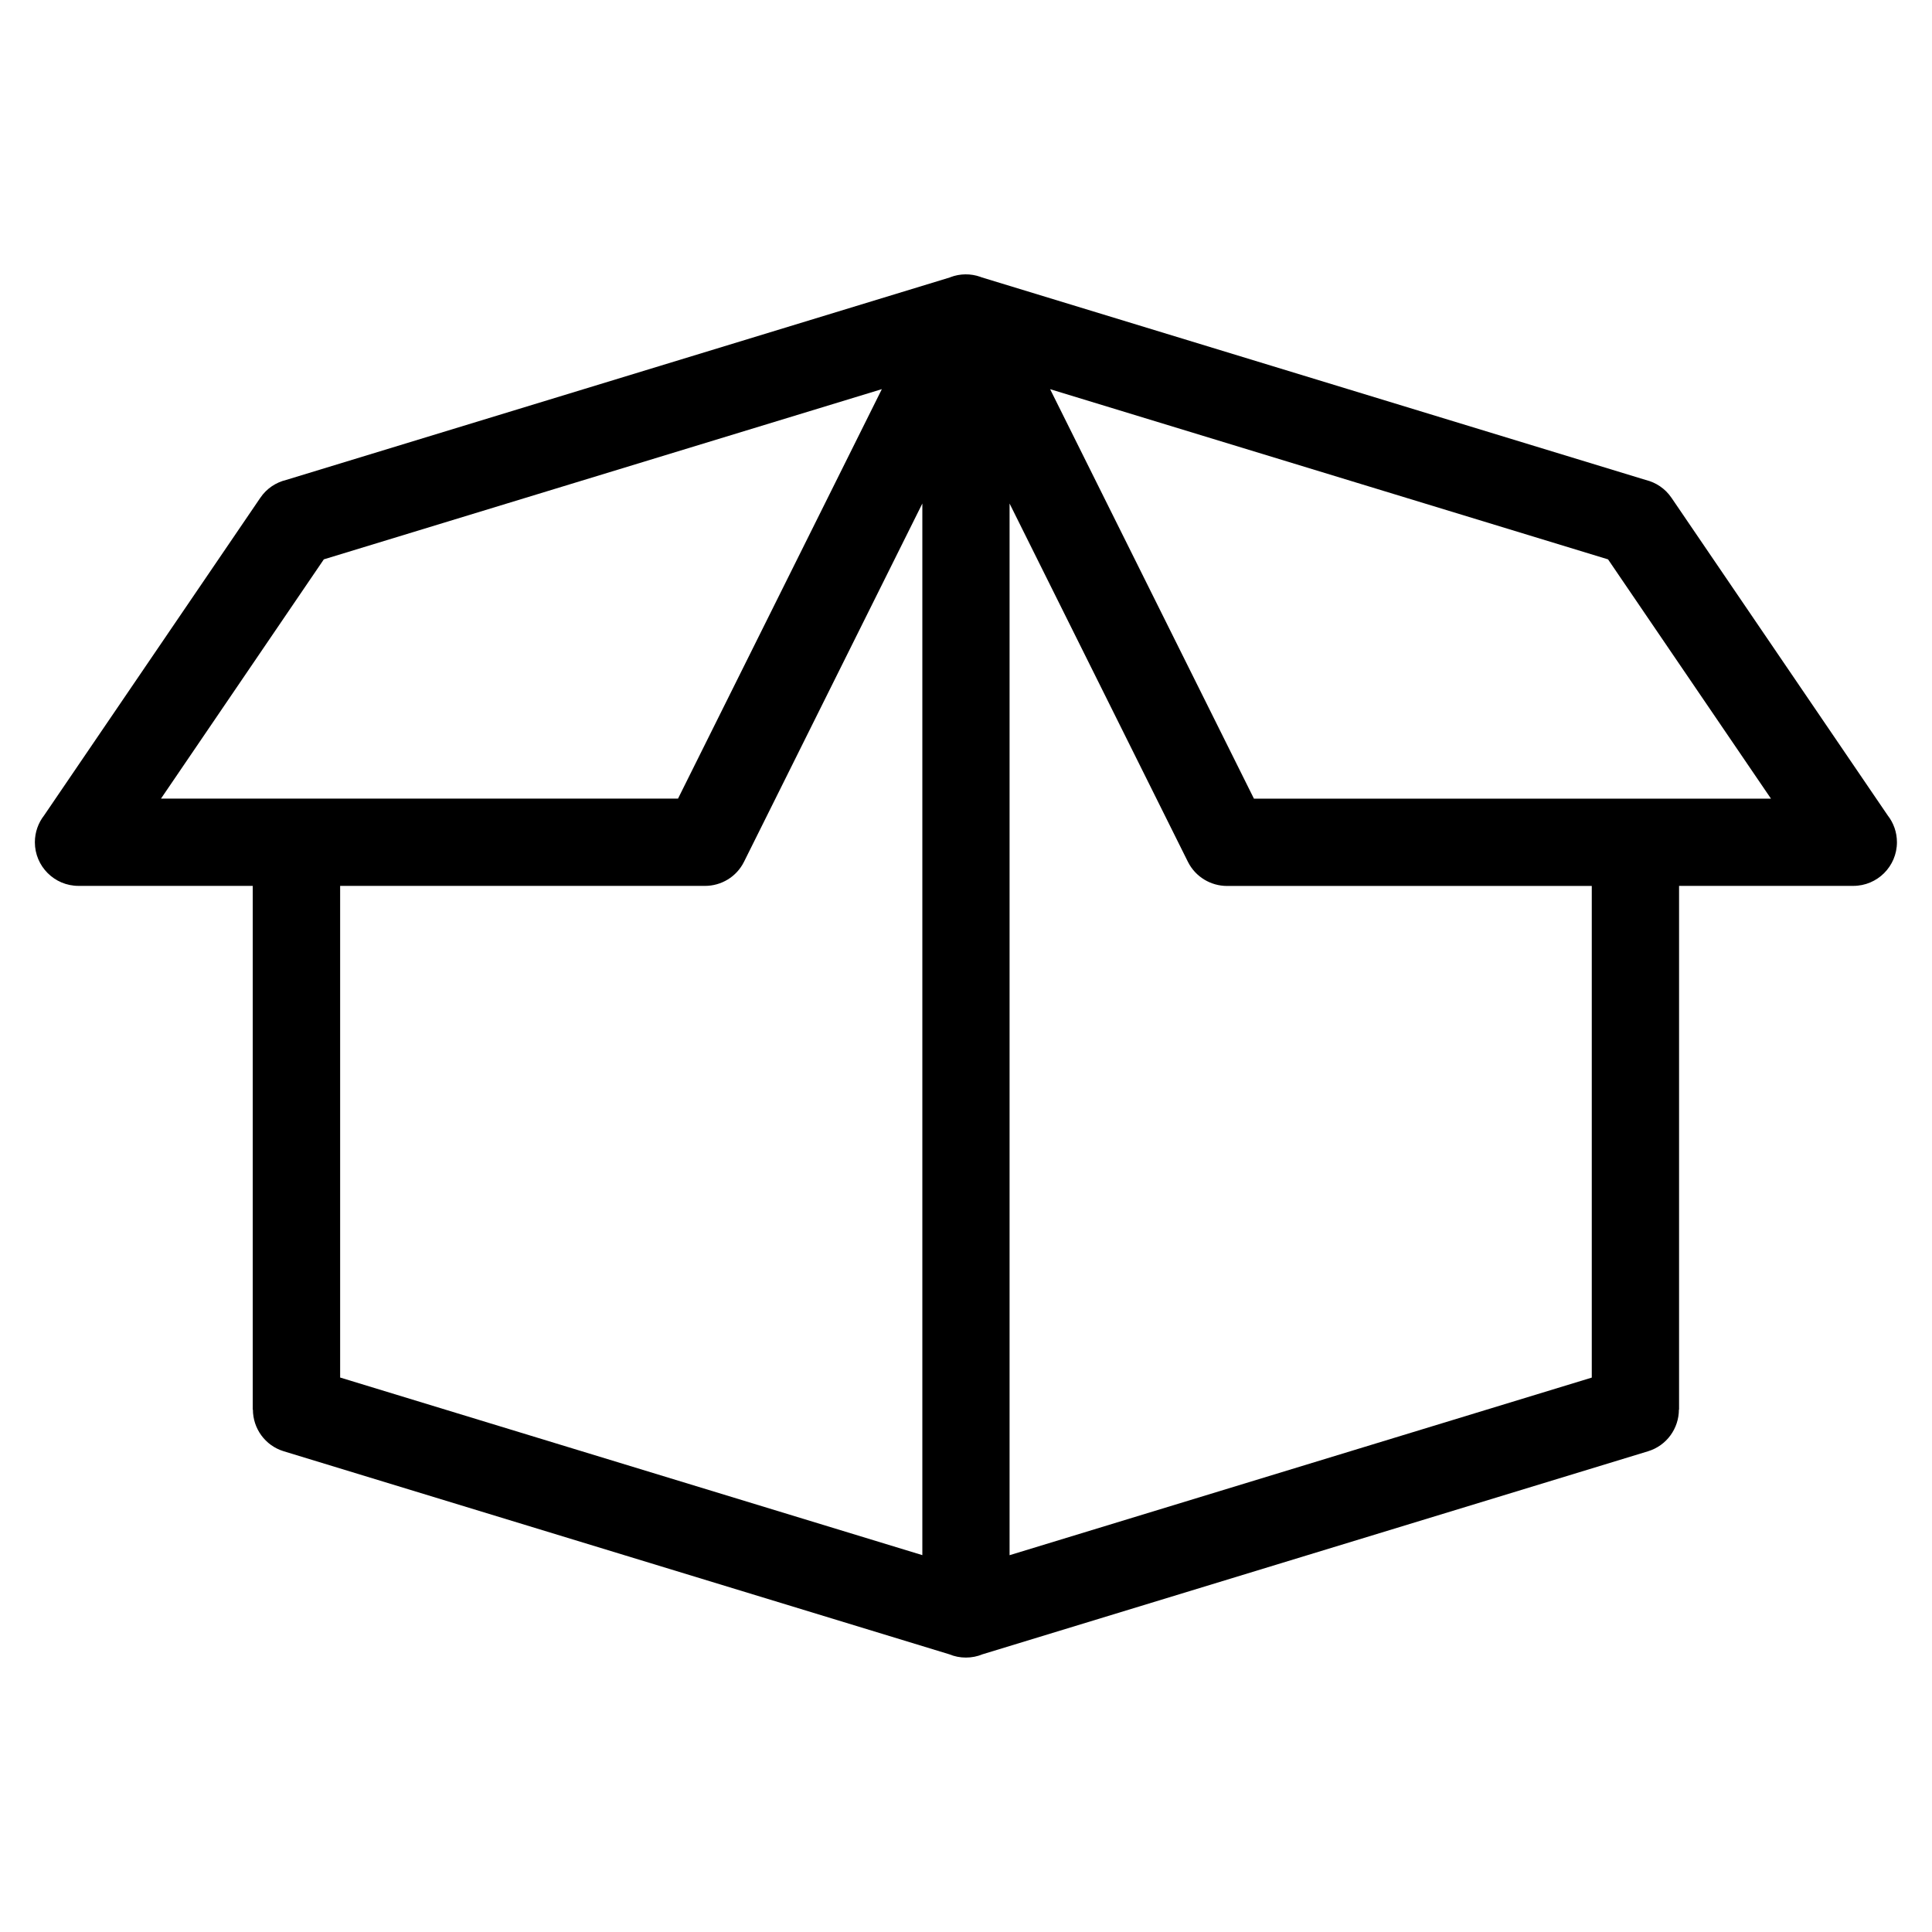
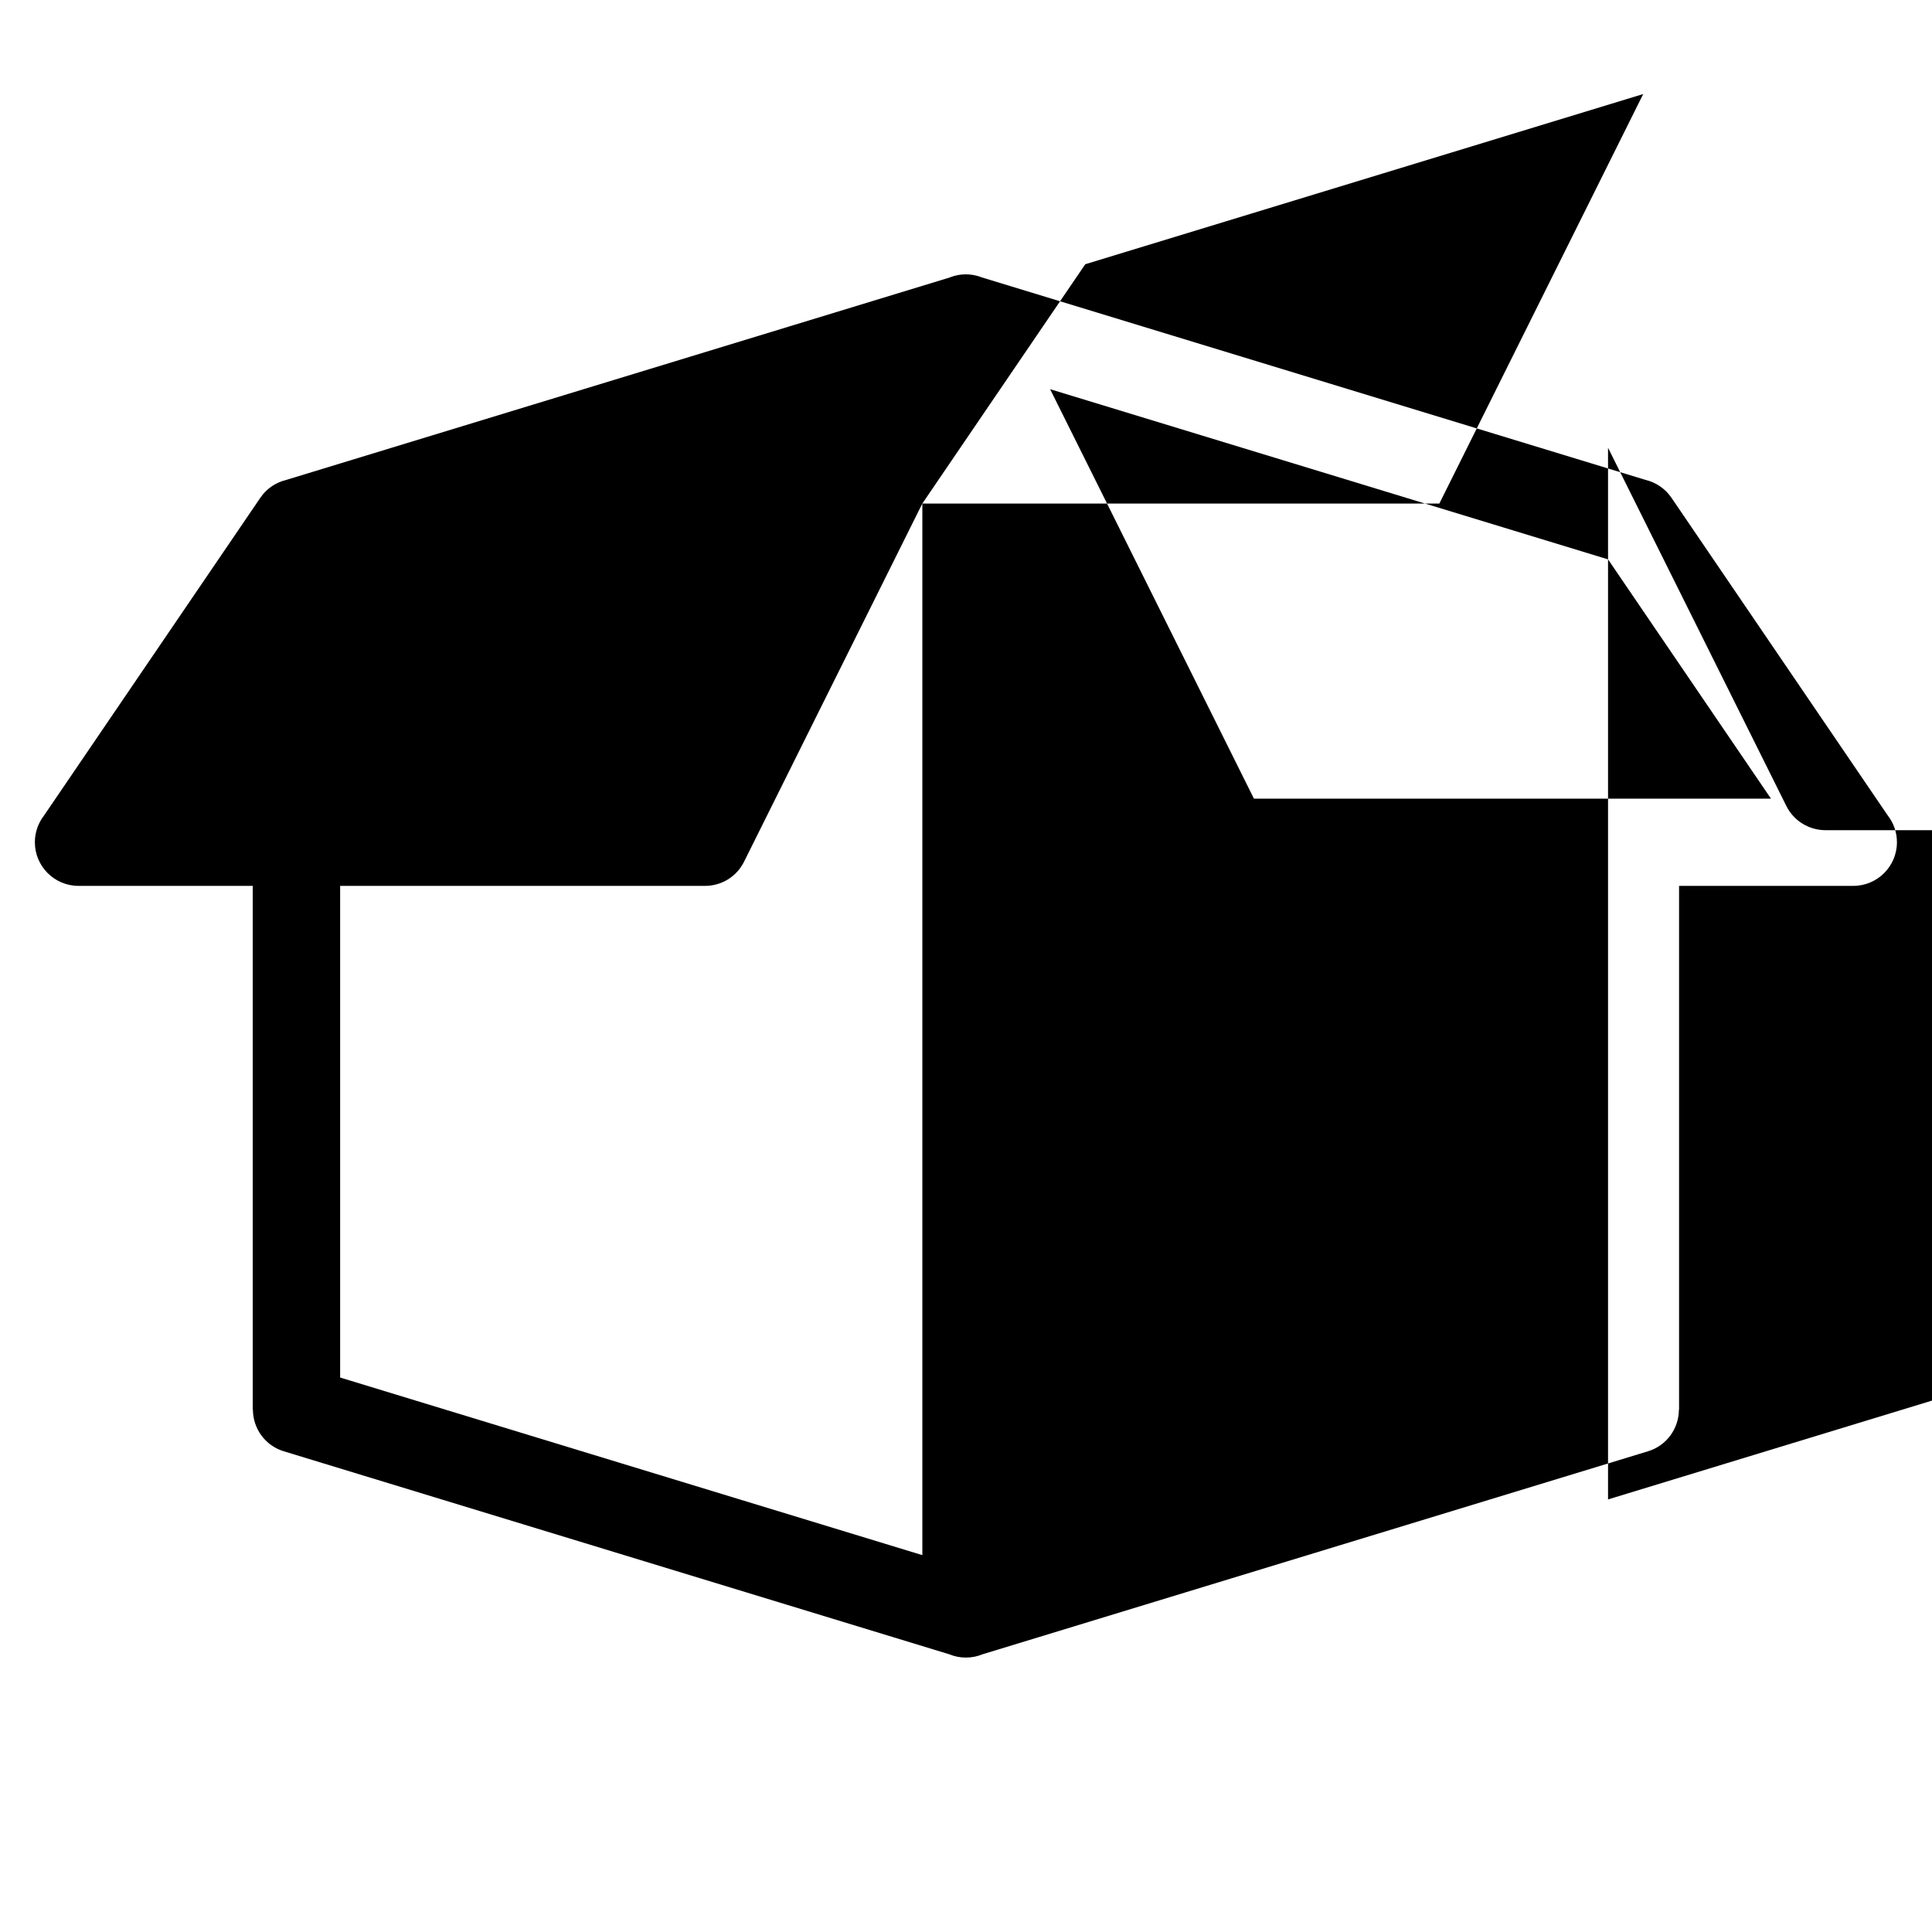
<svg xmlns="http://www.w3.org/2000/svg" fill="#000000" width="800px" height="800px" version="1.1" viewBox="144 144 512 512">
-   <path d="m570.15 292.24-147.86-45.102 54.02 108.52h137.02l-43.184-63.422zm-166.29-74.848 0.121 0.047 0.258 0.09 175.86 53.656c2.691 0.648 5.168 2.254 6.848 4.715l57.312 84.188c1.543 1.965 2.449 4.445 2.449 7.117 0 6.379-5.184 11.562-11.562 11.562h-46.176v138.8h-0.047c0 4.941-3.203 9.523-8.176 11.035l-176.39 53.809c-1.344 0.559-2.828 0.863-4.383 0.863-1.559 0-3.023-0.301-4.383-0.863l-176.39-53.809c-4.973-1.512-8.176-6.074-8.176-11.035h-0.047v-138.8h-46.176c-6.379 0-11.562-5.184-11.562-11.562 0-2.691 0.922-5.152 2.449-7.117l57.312-84.188c1.676-2.465 4.156-4.066 6.848-4.715l175.86-53.656 0.059-0.031 0.074-0.031c2.57-0.984 5.394-1.012 7.996-0.09zm-15.434 60.051-47.246 94.918c-2.012 4.066-6.106 6.41-10.352 6.41h-96.688v130.29l154.29 47.066v-278.7zm-158.6 14.781-43.168 63.422h137.02l54.02-108.52-147.86 45.102zm181.72-14.781v278.7l154.29-47.066v-130.29h-96.688c-4.246-0.016-8.328-2.359-10.352-6.422l-47.246-94.918z" />
+   <path d="m570.15 292.24-147.86-45.102 54.02 108.52h137.02l-43.184-63.422zm-166.29-74.848 0.121 0.047 0.258 0.09 175.86 53.656c2.691 0.648 5.168 2.254 6.848 4.715l57.312 84.188c1.543 1.965 2.449 4.445 2.449 7.117 0 6.379-5.184 11.562-11.562 11.562h-46.176v138.8h-0.047c0 4.941-3.203 9.523-8.176 11.035l-176.39 53.809c-1.344 0.559-2.828 0.863-4.383 0.863-1.559 0-3.023-0.301-4.383-0.863l-176.39-53.809c-4.973-1.512-8.176-6.074-8.176-11.035h-0.047v-138.8h-46.176c-6.379 0-11.562-5.184-11.562-11.562 0-2.691 0.922-5.152 2.449-7.117l57.312-84.188c1.676-2.465 4.156-4.066 6.848-4.715l175.86-53.656 0.059-0.031 0.074-0.031c2.57-0.984 5.394-1.012 7.996-0.09zm-15.434 60.051-47.246 94.918c-2.012 4.066-6.106 6.41-10.352 6.41h-96.688v130.29l154.29 47.066v-278.7zh137.02l54.02-108.52-147.86 45.102zm181.72-14.781v278.7l154.29-47.066v-130.29h-96.688c-4.246-0.016-8.328-2.359-10.352-6.422l-47.246-94.918z" />
</svg>